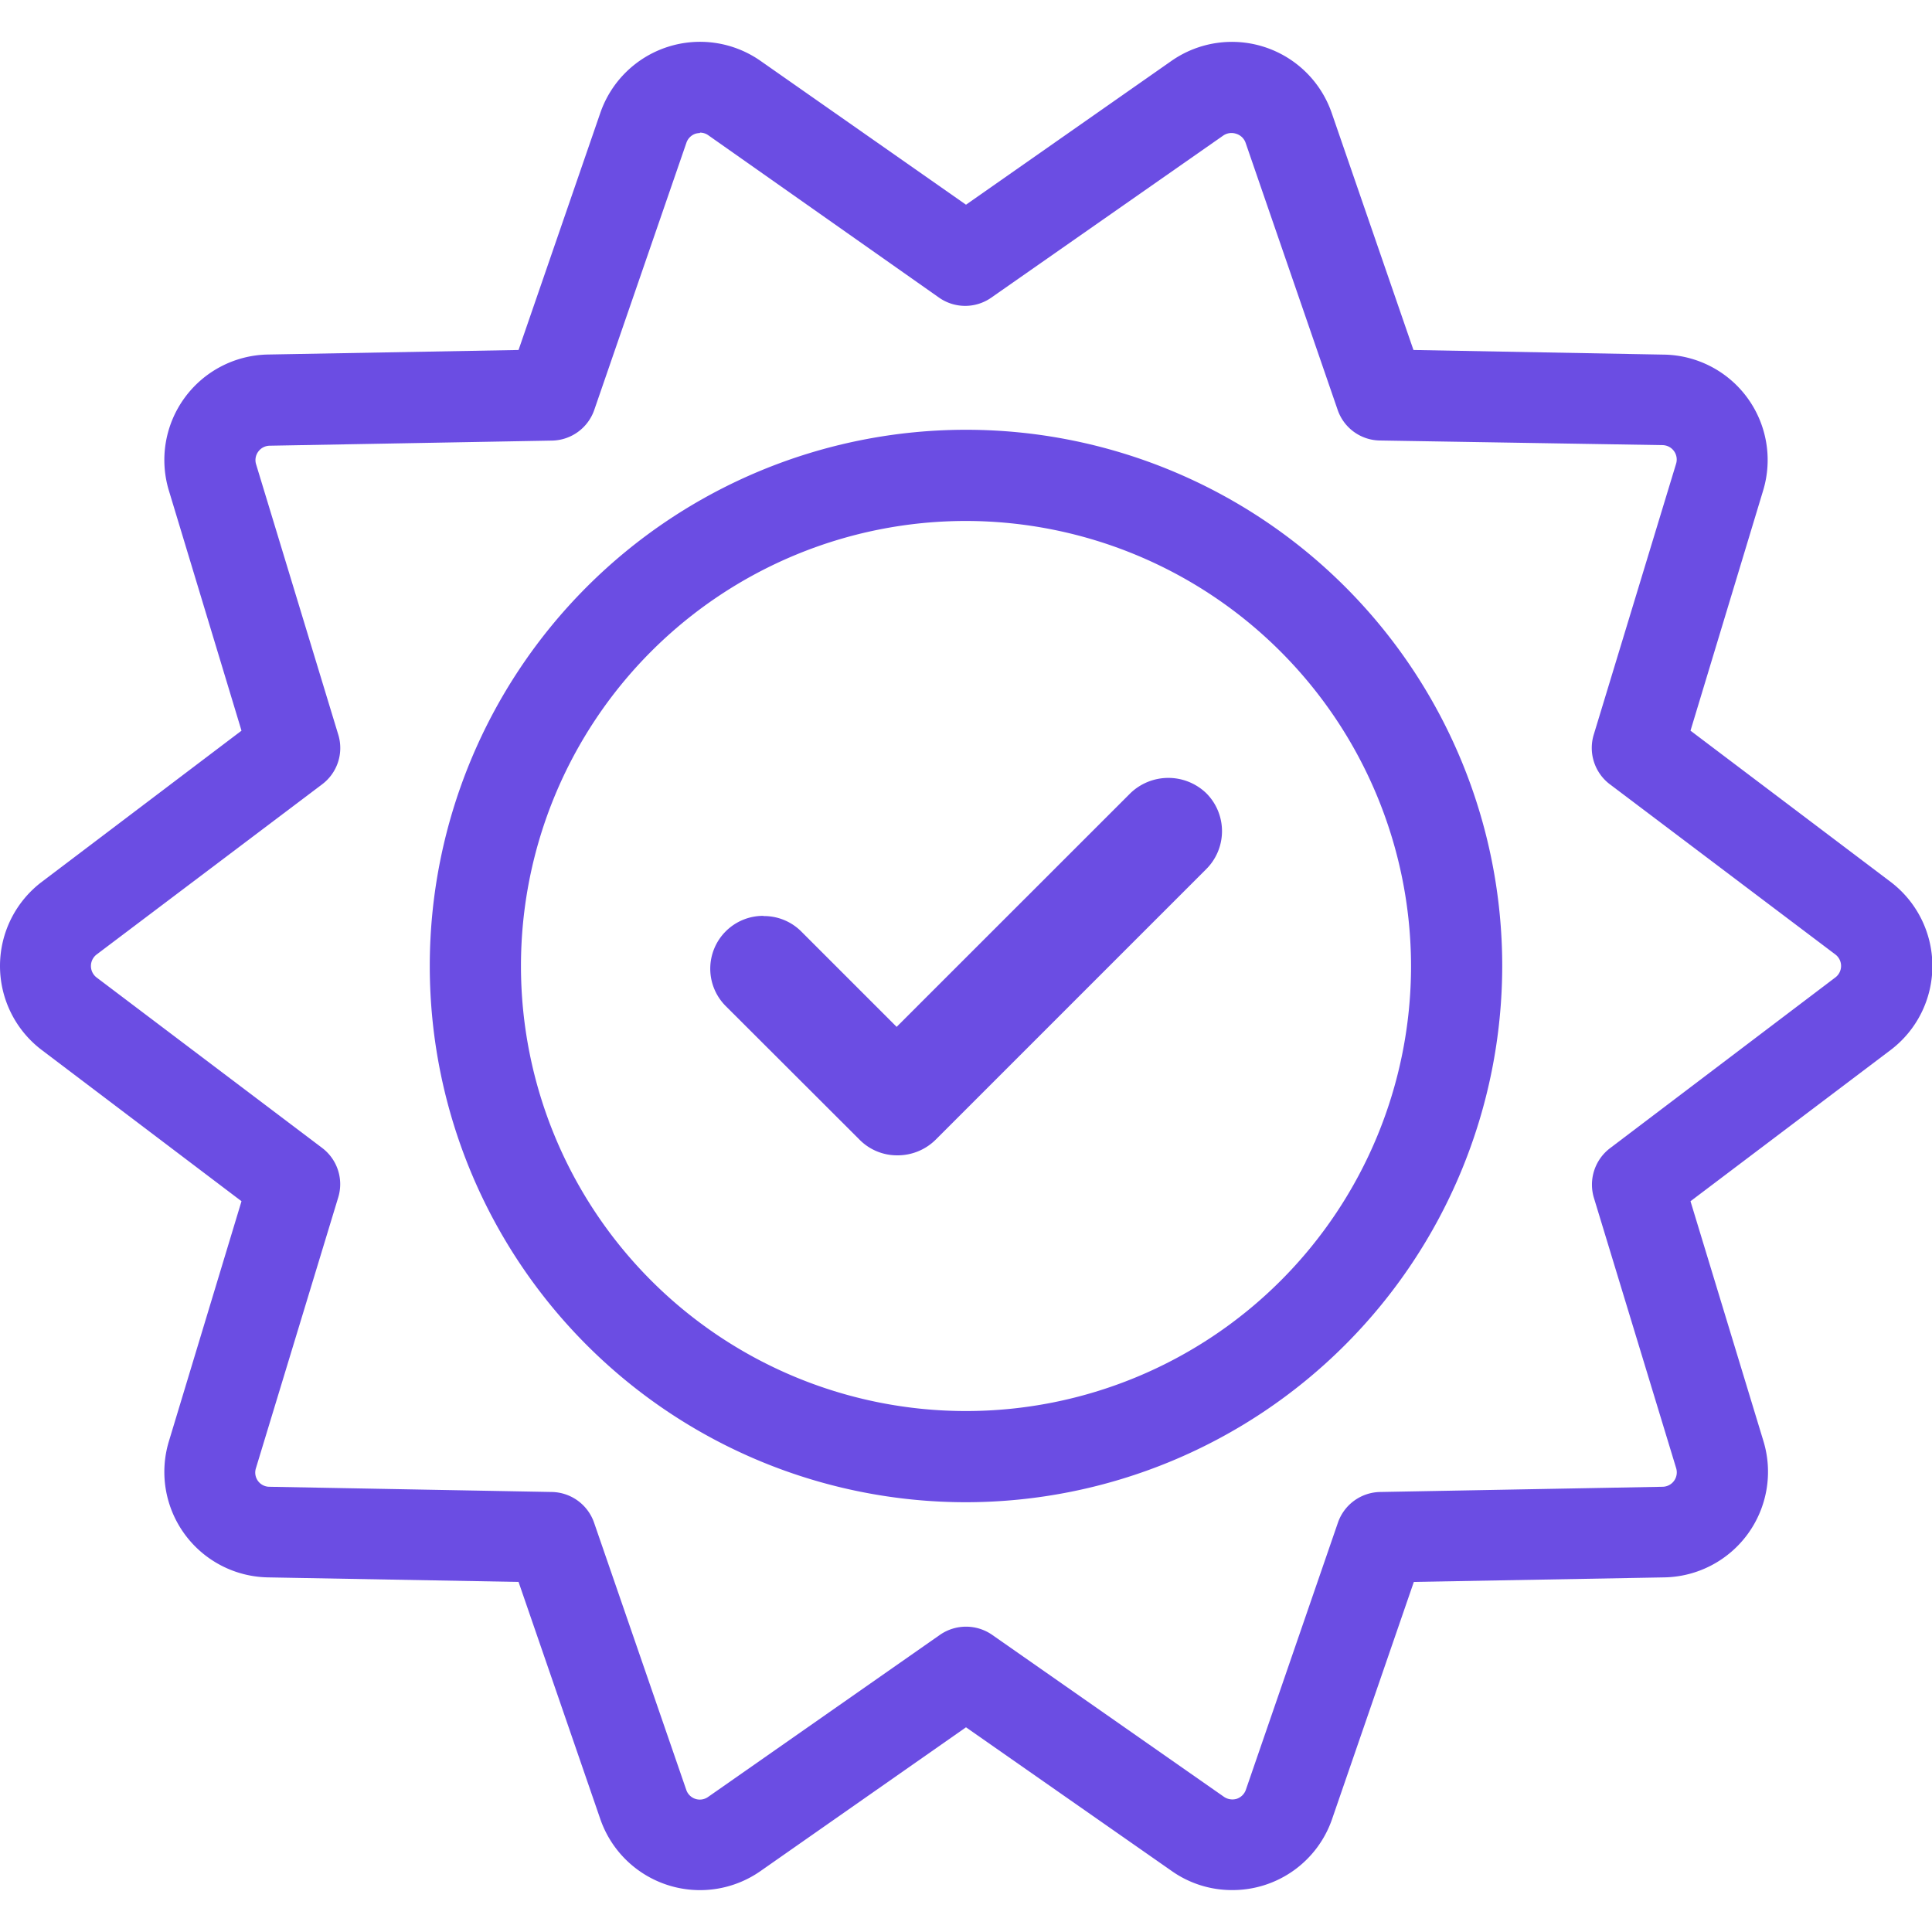
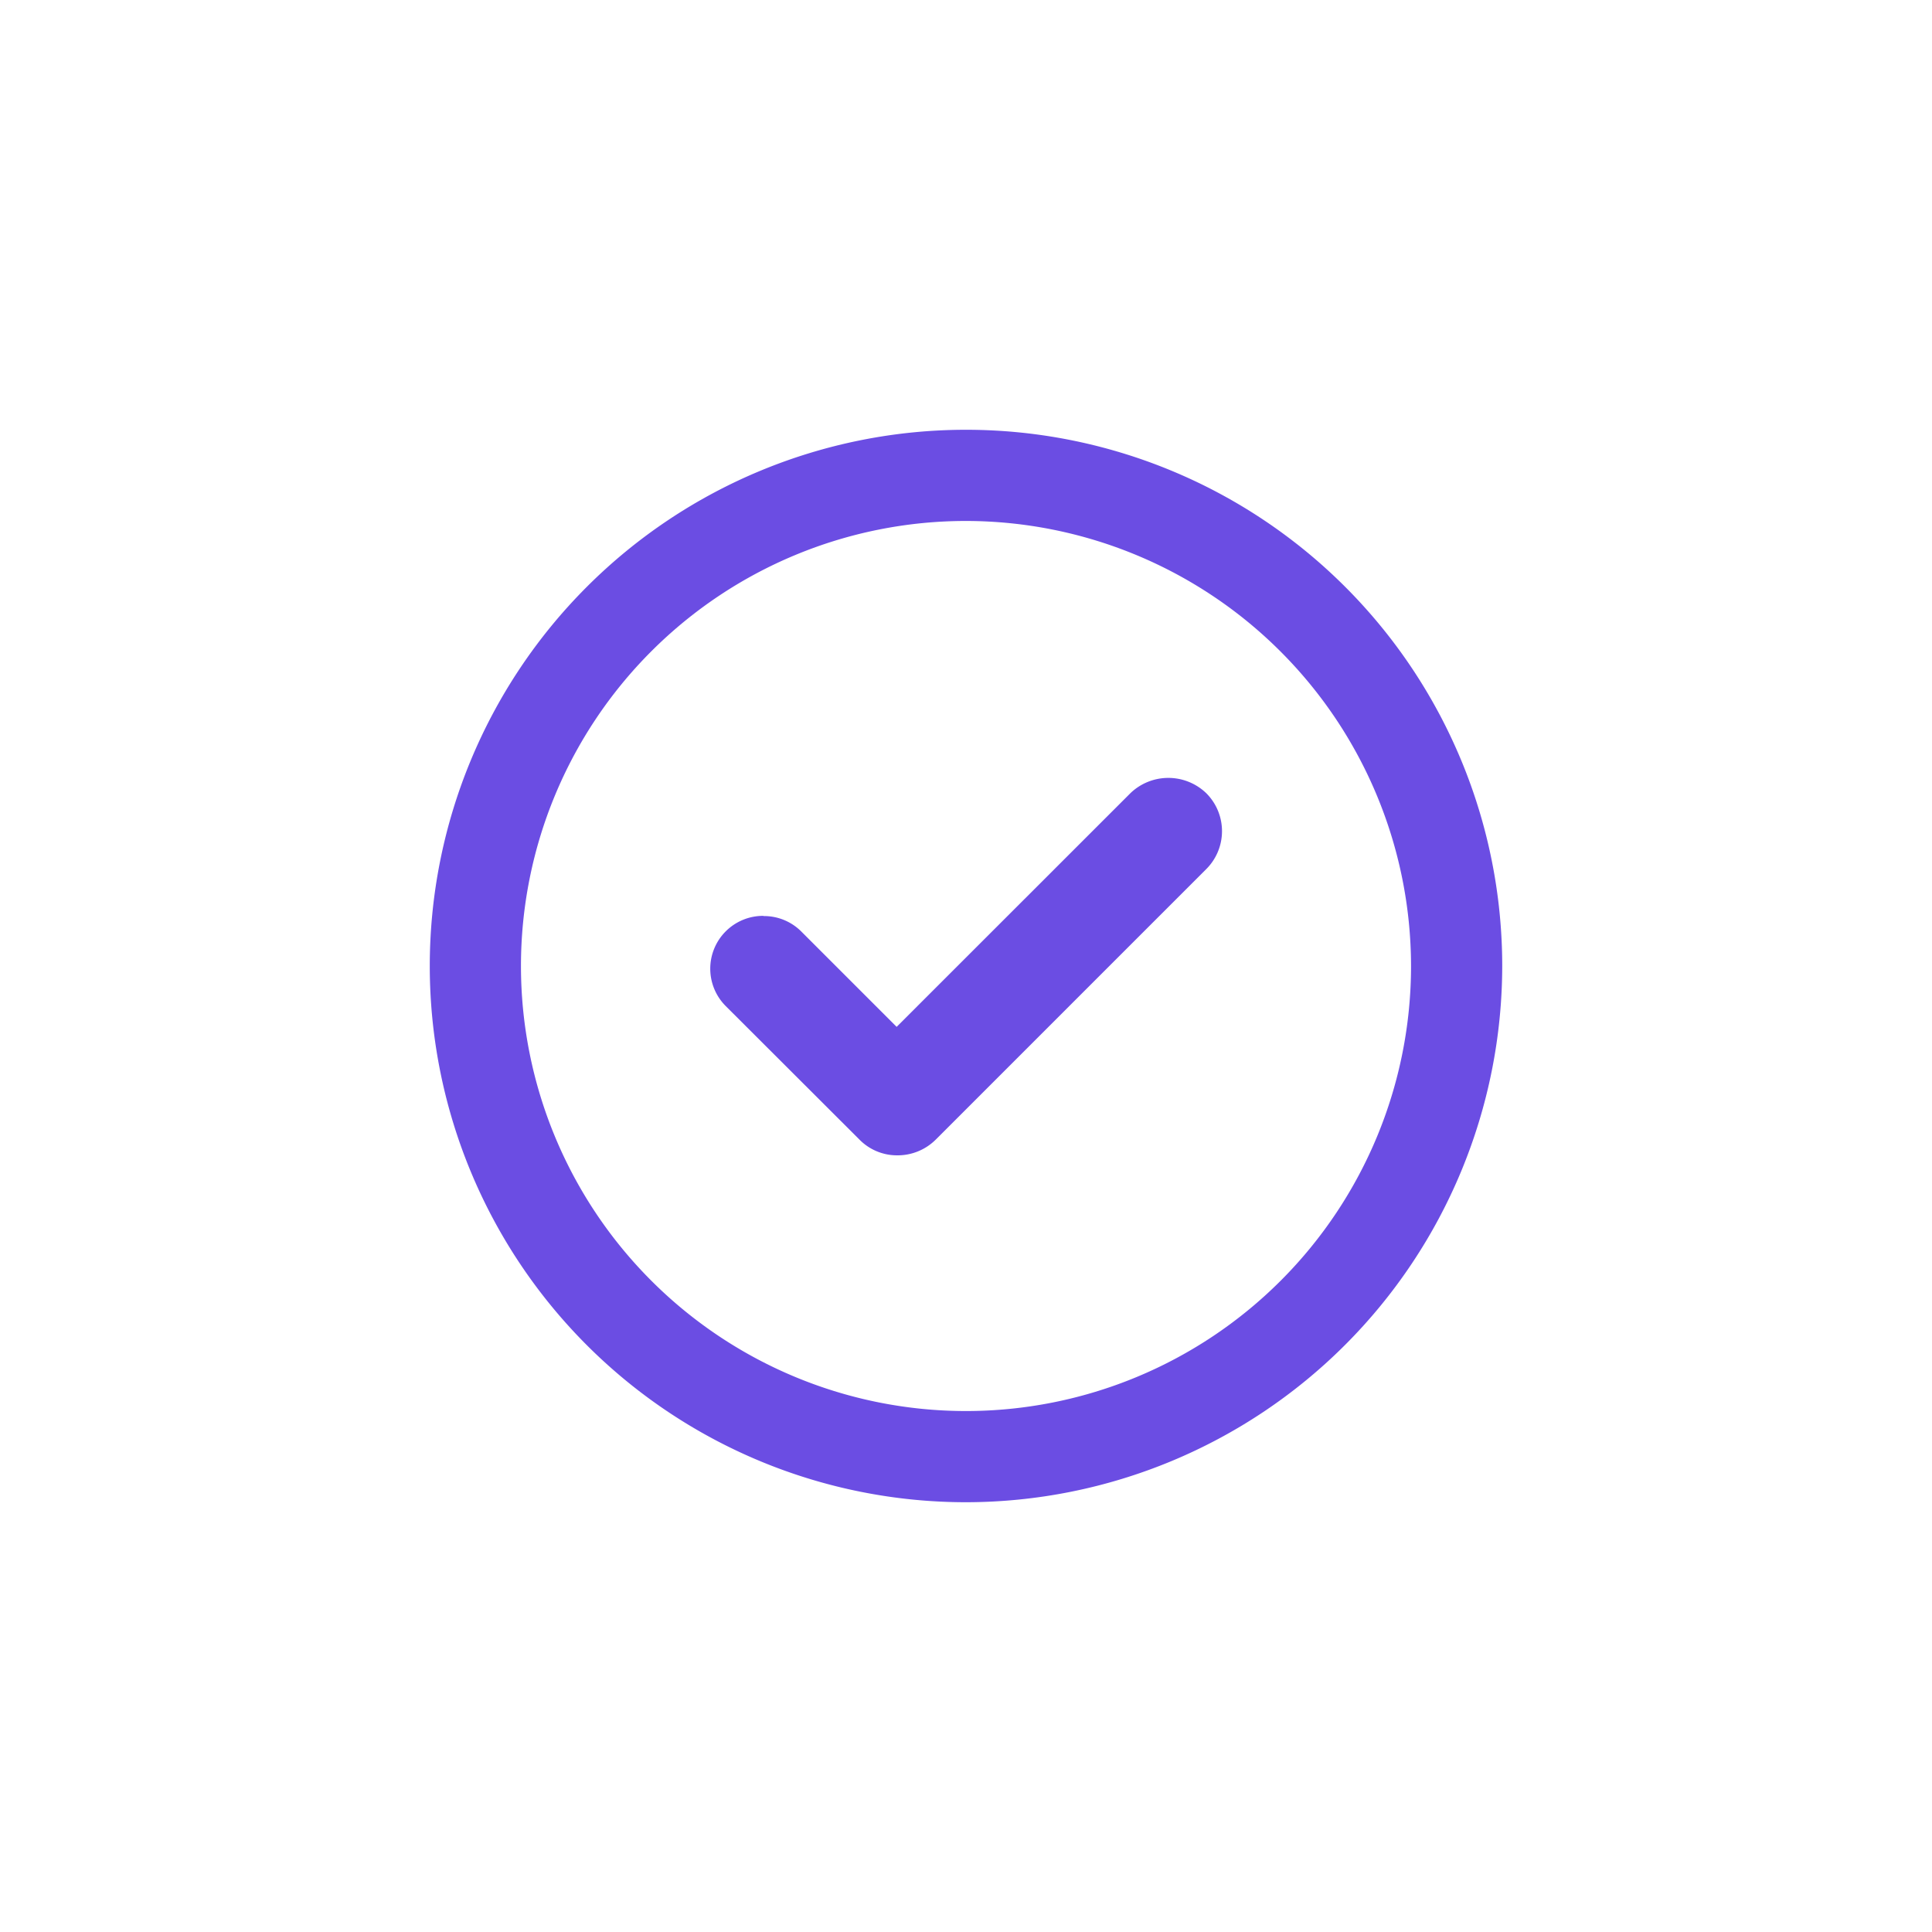
<svg xmlns="http://www.w3.org/2000/svg" width="20" height="20" viewBox="0 0 20 20">
  <title>qa</title>
  <g id="Layer_2" data-name="Layer 2">
    <g id="web">
      <g id="qa">
-         <rect width="20" height="20" fill="#2e75d5" opacity="0" />
-         <path d="M12.753,19.566a1.08,1.08,0,0,1-.627-.2L10,17.881,7.873,19.369a1.092,1.092,0,0,1-1.659-.539l-.846-2.454-2.594-.047a1.092,1.092,0,0,1-1.025-1.411L2.5,12.435.434,10.871a1.092,1.092,0,0,1,0-1.743L2.5,7.564,1.749,5.081A1.092,1.092,0,0,1,2.774,3.67l2.594-.047L6.214,1.17A1.092,1.092,0,0,1,7.874.631L10,2.119,12.126.631a1.093,1.093,0,0,1,1.66.539l.846,2.453,2.594.048a1.091,1.091,0,0,1,1.025,1.41L17.5,7.564l2.07,1.564a1.092,1.092,0,0,1,0,1.743L17.5,12.435l.755,2.483a1.093,1.093,0,0,1-1.025,1.411l-2.594.047-.846,2.454a1.09,1.09,0,0,1-1.033.736ZM7.246,1.377a.19.19,0,0,0-.046.007.15.15,0,0,0-.094.093L6.152,4.243a.472.472,0,0,1-.437.318l-2.924.053a.149.149,0,0,0-.118.062.147.147,0,0,0-.022.13l.851,2.8a.47.47,0,0,1-.167.513L1,9.881a.15.15,0,0,0,0,.238l2.333,1.763A.47.47,0,0,1,3.5,12.4l-.851,2.8a.147.147,0,0,0,.14.191l2.924.054a.472.472,0,0,1,.437.318l.954,2.765a.148.148,0,0,0,.226.074l2.4-1.678a.474.474,0,0,1,.541,0l2.4,1.677a.155.155,0,0,0,.132.02.15.15,0,0,0,.094-.093l.953-2.765a.471.471,0,0,1,.438-.318l2.924-.054a.149.149,0,0,0,.14-.191L16.5,12.4a.474.474,0,0,1,.167-.514L19,10.118a.149.149,0,0,0,0-.237h0L16.664,8.118A.472.472,0,0,1,16.5,7.6l.851-2.8a.149.149,0,0,0-.139-.192L14.285,4.56a.469.469,0,0,1-.438-.318l-.953-2.765a.149.149,0,0,0-.1-.093.151.151,0,0,0-.132.02l-2.4,1.677a.471.471,0,0,1-.541,0L7.332,1.4a.146.146,0,0,0-.086-.027Z" fill="#6b4de3" />
        <path d="M10,15.551A5.551,5.551,0,1,1,15.551,10,5.557,5.557,0,0,1,10,15.551ZM10,5.393A4.607,4.607,0,1,0,14.607,10,4.613,4.613,0,0,0,10,5.393Z" fill="#6b4de3" />
        <path d="M7.9,9.481a.547.547,0,0,0-.387.934L8.9,11.8a.545.545,0,0,0,.387.16.559.559,0,0,0,.4-.163l2.8-2.8a.555.555,0,0,0,0-.786.566.566,0,0,0-.785,0l-2.42,2.419-.987-.987a.545.545,0,0,0-.387-.16Z" fill="#6b4de3" />
      </g>
    </g>
  </g>
</svg>